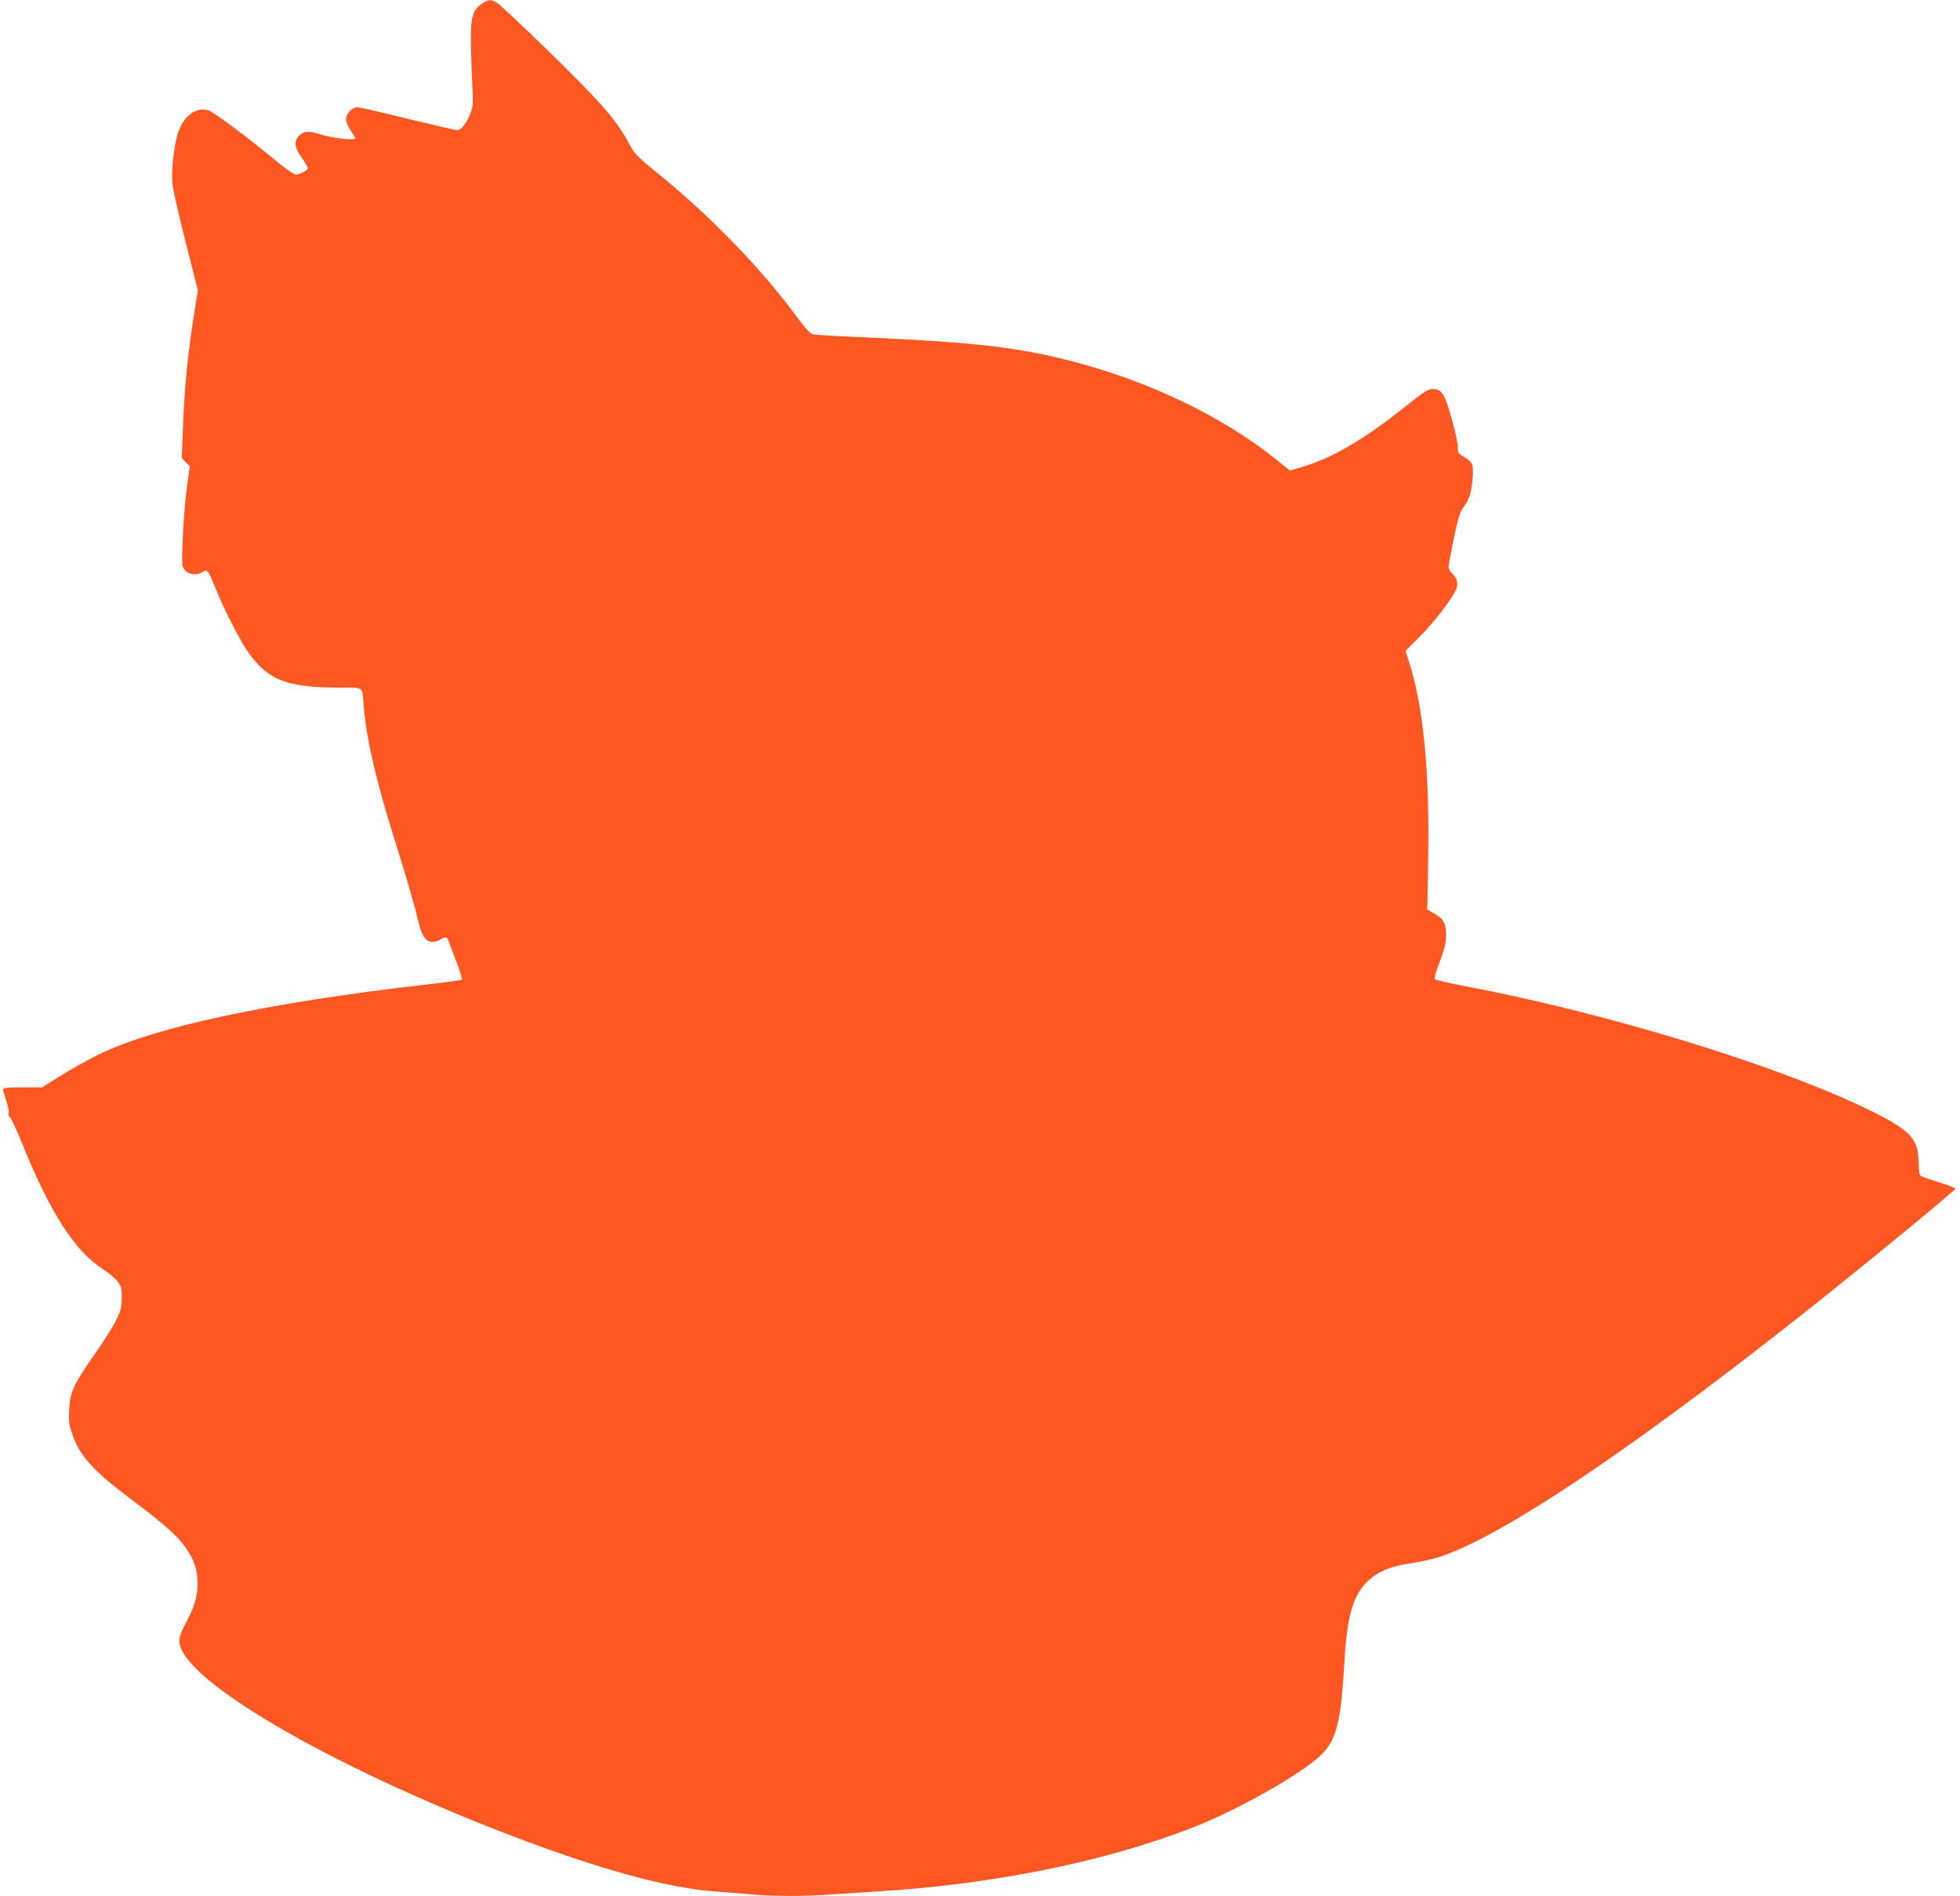
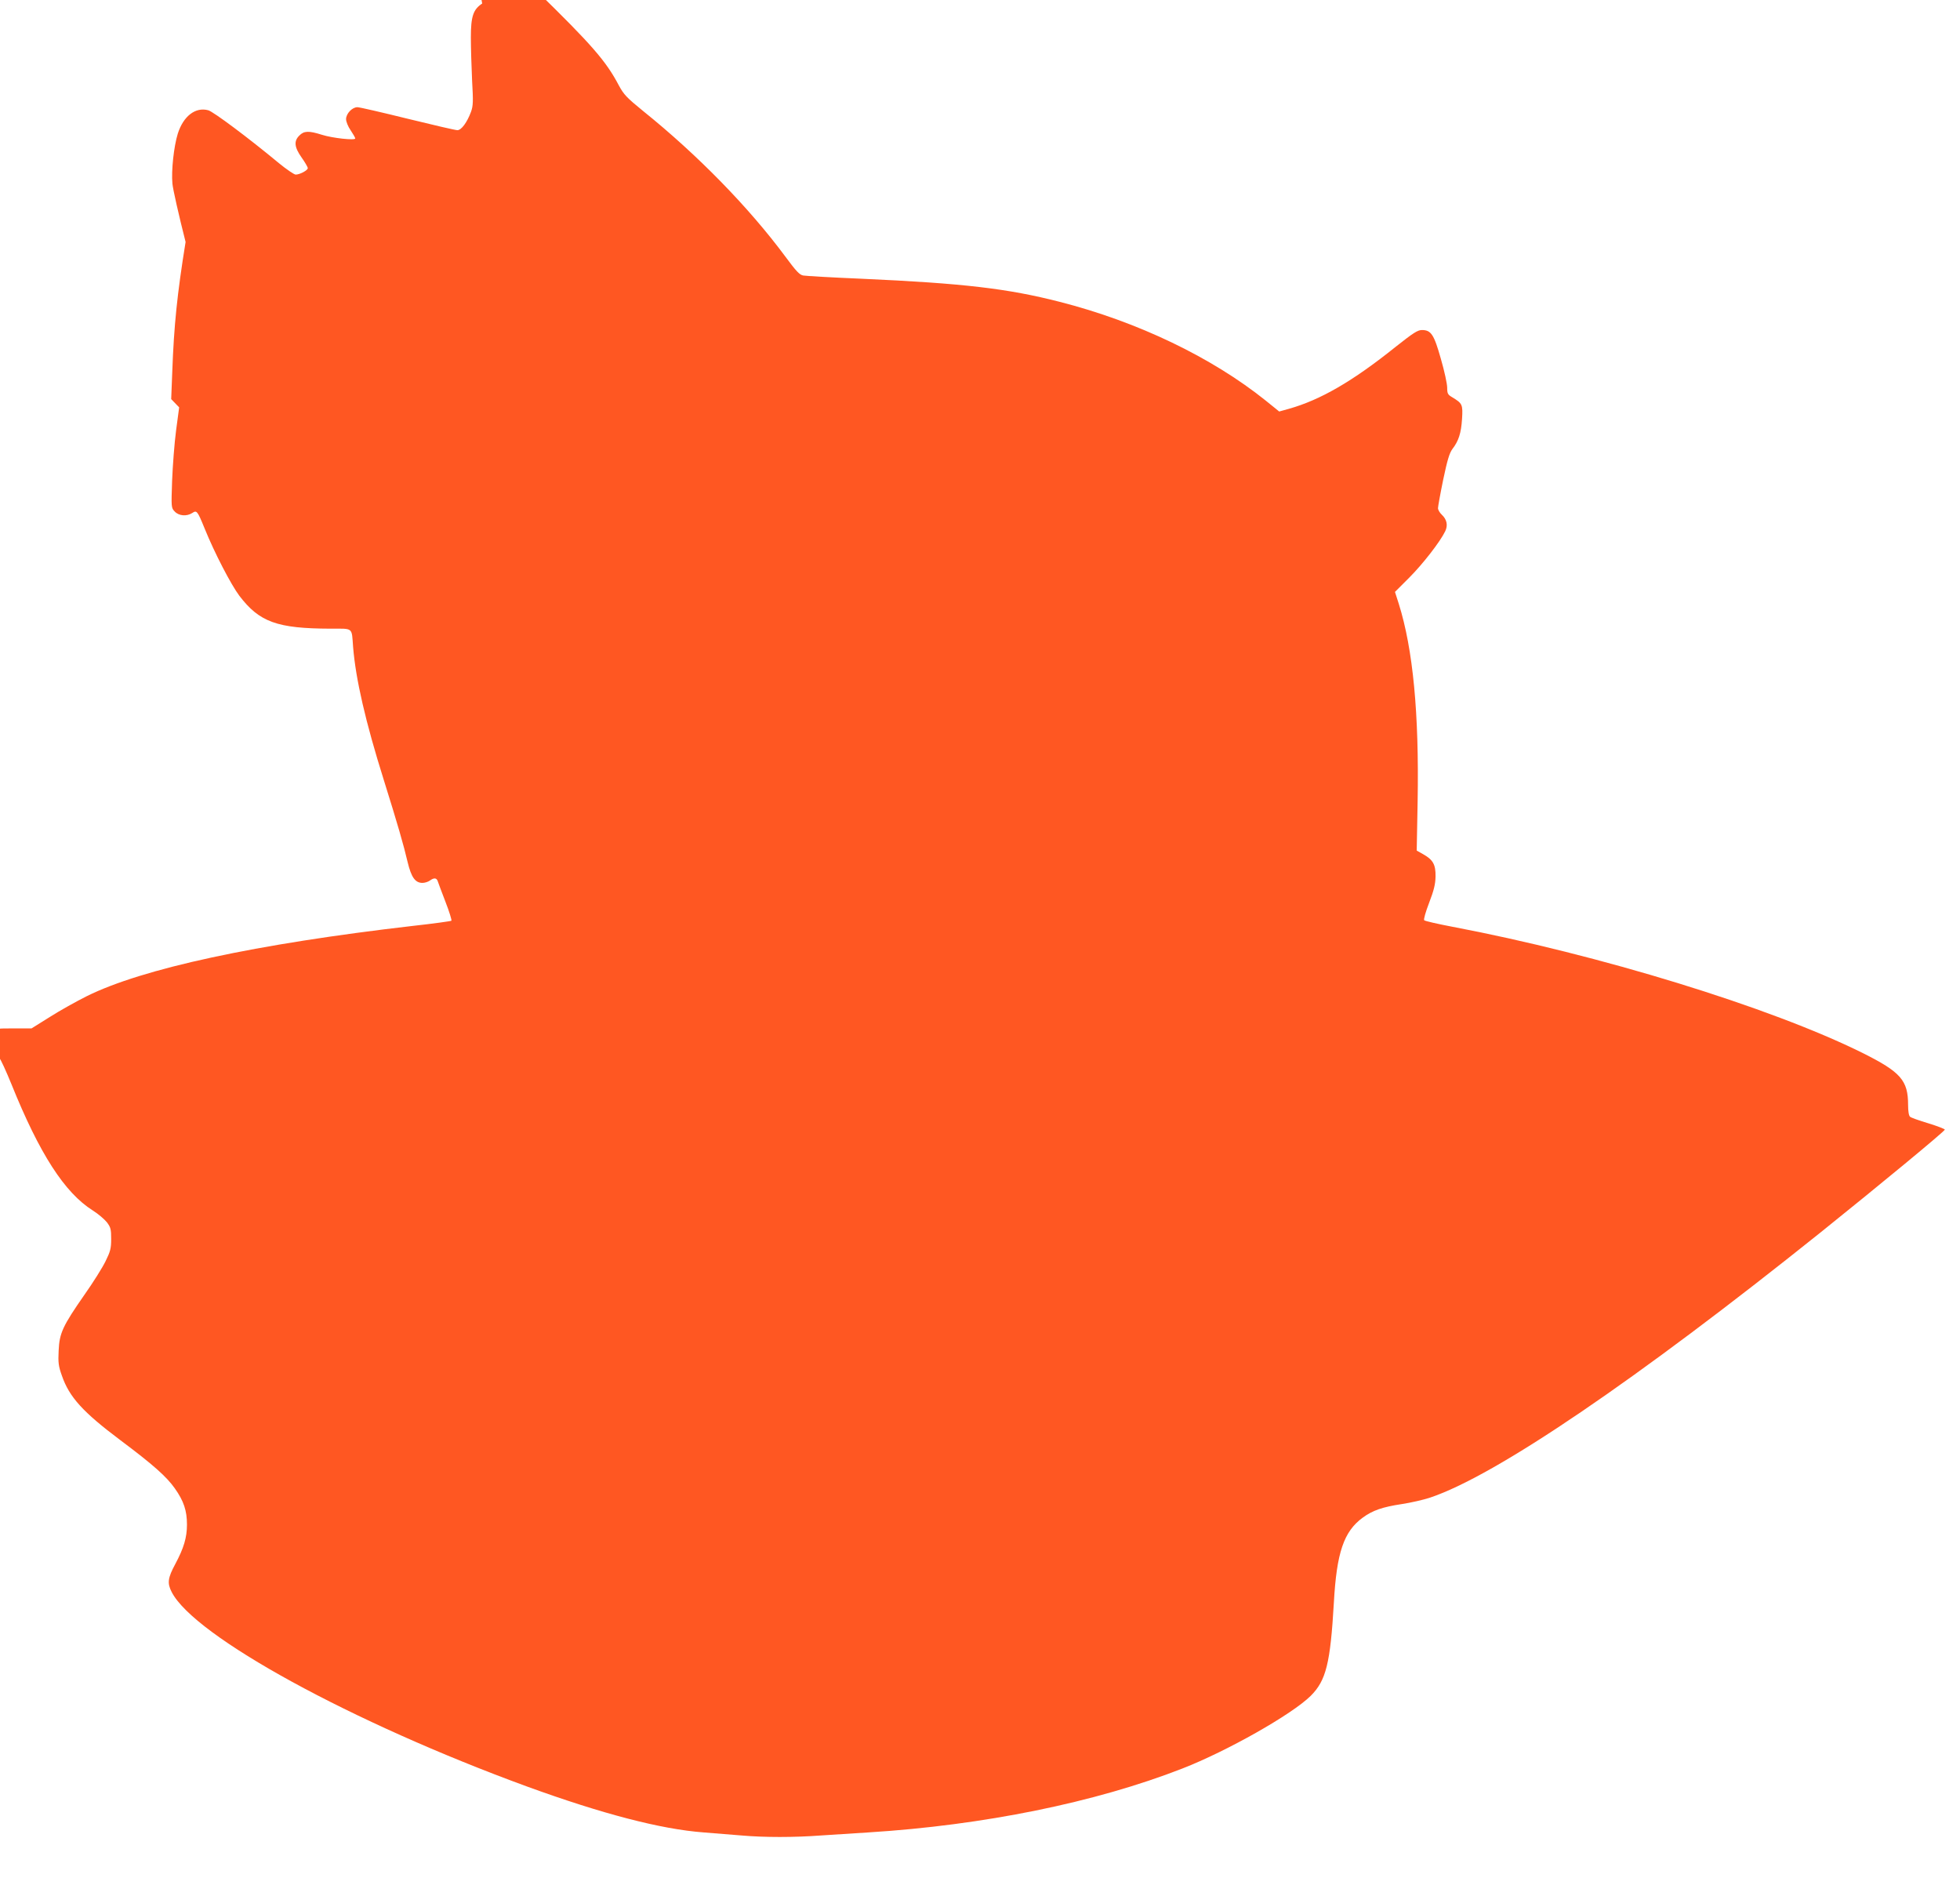
<svg xmlns="http://www.w3.org/2000/svg" version="1.0" width="1280pt" height="1238pt" viewBox="0 0 1280 1238" preserveAspectRatio="xMidYMid meet">
  <g transform="translate(0,1238) scale(0.1,-0.1)" fill="#ff5722" stroke="none">
-     <path d="M3149 12357 c-59 -39 -74 -84 -74 -222 0 -66 4 -192 8 -280 8 -138 7 -166 -7 -205 -26 -70 -63 -120 -89 -120 -13 0 -159 34 -326 75 -166 41 -313 75 -327 75 -34 0 -74 -42 -74 -78 0 -16 13 -49 30 -73 16 -24 30 -48 30 -53 0 -14 -149 2 -218 24 -85 27 -117 26 -147 -5 -37 -36 -33 -76 15 -144 22 -31 40 -62 40 -69 0 -14 -52 -42 -79 -42 -10 0 -60 34 -110 75 -200 166 -428 336 -461 345 -84 23 -163 -39 -199 -153 -26 -84 -43 -242 -35 -326 3 -36 42 -208 86 -381 l80 -315 -11 -70 c-55 -340 -76 -545 -87 -848 l-7 -178 26 -27 26 -27 -20 -150 c-11 -83 -22 -230 -26 -328 -6 -176 -6 -178 17 -202 27 -29 78 -33 114 -10 30 20 34 15 81 -100 65 -161 173 -368 227 -440 131 -172 247 -214 595 -215 152 0 138 11 148 -120 17 -209 80 -485 201 -870 89 -284 130 -426 155 -534 24 -100 50 -136 97 -136 15 0 37 7 48 15 26 19 43 19 51 -2 3 -10 26 -71 51 -136 25 -64 42 -120 39 -124 -4 -3 -118 -19 -254 -34 -1022 -118 -1764 -278 -2128 -459 -66 -33 -174 -93 -240 -135 l-120 -75 -127 0 c-101 0 -128 -3 -128 -13 0 -8 9 -40 20 -73 12 -32 19 -68 16 -78 -3 -11 1 -24 9 -30 8 -6 43 -83 79 -171 183 -454 347 -708 531 -824 35 -22 76 -57 92 -77 25 -33 28 -46 28 -109 0 -62 -5 -81 -37 -146 -20 -41 -82 -140 -138 -219 -142 -204 -163 -250 -168 -364 -4 -78 -1 -102 21 -163 48 -140 137 -238 381 -421 215 -161 303 -239 357 -316 58 -82 79 -145 79 -236 0 -85 -21 -154 -76 -257 -49 -91 -54 -125 -24 -183 147 -289 1177 -852 2320 -1270 492 -179 875 -279 1154 -300 72 -6 183 -15 248 -20 148 -13 344 -13 517 0 75 5 215 14 311 20 752 47 1481 195 2050 417 293 114 717 354 839 475 100 100 128 211 151 609 18 326 65 464 188 554 65 48 130 70 256 89 59 9 142 28 184 42 428 143 1346 767 2552 1733 386 310 810 660 810 670 0 4 -48 23 -107 41 -60 18 -114 37 -120 43 -8 6 -13 35 -13 77 0 161 -48 215 -298 340 -601 298 -1719 642 -2680 824 -95 18 -177 37 -182 42 -5 5 9 54 32 114 31 81 41 120 42 172 1 78 -16 109 -82 146 l-41 23 6 322 c10 573 -30 993 -123 1289 l-25 78 93 93 c89 89 203 236 235 303 19 39 11 77 -22 108 -14 13 -25 32 -25 43 0 10 15 94 34 186 27 129 41 174 60 200 41 53 57 104 63 196 6 95 2 102 -64 142 -29 17 -33 24 -33 63 0 24 -18 108 -41 187 -45 160 -64 189 -124 189 -28 0 -57 -19 -172 -110 -282 -226 -492 -347 -699 -405 l-61 -17 -89 72 c-352 282 -835 514 -1344 644 -340 87 -627 121 -1295 151 -192 8 -363 18 -380 21 -24 4 -46 27 -116 122 -237 320 -572 664 -930 952 -108 88 -126 107 -159 168 -83 158 -178 267 -540 620 -159 155 -305 291 -322 302 -42 26 -57 25 -99 -3z" />
+     <path d="M3149 12357 c-59 -39 -74 -84 -74 -222 0 -66 4 -192 8 -280 8 -138 7 -166 -7 -205 -26 -70 -63 -120 -89 -120 -13 0 -159 34 -326 75 -166 41 -313 75 -327 75 -34 0 -74 -42 -74 -78 0 -16 13 -49 30 -73 16 -24 30 -48 30 -53 0 -14 -149 2 -218 24 -85 27 -117 26 -147 -5 -37 -36 -33 -76 15 -144 22 -31 40 -62 40 -69 0 -14 -52 -42 -79 -42 -10 0 -60 34 -110 75 -200 166 -428 336 -461 345 -84 23 -163 -39 -199 -153 -26 -84 -43 -242 -35 -326 3 -36 42 -208 86 -381 c-55 -340 -76 -545 -87 -848 l-7 -178 26 -27 26 -27 -20 -150 c-11 -83 -22 -230 -26 -328 -6 -176 -6 -178 17 -202 27 -29 78 -33 114 -10 30 20 34 15 81 -100 65 -161 173 -368 227 -440 131 -172 247 -214 595 -215 152 0 138 11 148 -120 17 -209 80 -485 201 -870 89 -284 130 -426 155 -534 24 -100 50 -136 97 -136 15 0 37 7 48 15 26 19 43 19 51 -2 3 -10 26 -71 51 -136 25 -64 42 -120 39 -124 -4 -3 -118 -19 -254 -34 -1022 -118 -1764 -278 -2128 -459 -66 -33 -174 -93 -240 -135 l-120 -75 -127 0 c-101 0 -128 -3 -128 -13 0 -8 9 -40 20 -73 12 -32 19 -68 16 -78 -3 -11 1 -24 9 -30 8 -6 43 -83 79 -171 183 -454 347 -708 531 -824 35 -22 76 -57 92 -77 25 -33 28 -46 28 -109 0 -62 -5 -81 -37 -146 -20 -41 -82 -140 -138 -219 -142 -204 -163 -250 -168 -364 -4 -78 -1 -102 21 -163 48 -140 137 -238 381 -421 215 -161 303 -239 357 -316 58 -82 79 -145 79 -236 0 -85 -21 -154 -76 -257 -49 -91 -54 -125 -24 -183 147 -289 1177 -852 2320 -1270 492 -179 875 -279 1154 -300 72 -6 183 -15 248 -20 148 -13 344 -13 517 0 75 5 215 14 311 20 752 47 1481 195 2050 417 293 114 717 354 839 475 100 100 128 211 151 609 18 326 65 464 188 554 65 48 130 70 256 89 59 9 142 28 184 42 428 143 1346 767 2552 1733 386 310 810 660 810 670 0 4 -48 23 -107 41 -60 18 -114 37 -120 43 -8 6 -13 35 -13 77 0 161 -48 215 -298 340 -601 298 -1719 642 -2680 824 -95 18 -177 37 -182 42 -5 5 9 54 32 114 31 81 41 120 42 172 1 78 -16 109 -82 146 l-41 23 6 322 c10 573 -30 993 -123 1289 l-25 78 93 93 c89 89 203 236 235 303 19 39 11 77 -22 108 -14 13 -25 32 -25 43 0 10 15 94 34 186 27 129 41 174 60 200 41 53 57 104 63 196 6 95 2 102 -64 142 -29 17 -33 24 -33 63 0 24 -18 108 -41 187 -45 160 -64 189 -124 189 -28 0 -57 -19 -172 -110 -282 -226 -492 -347 -699 -405 l-61 -17 -89 72 c-352 282 -835 514 -1344 644 -340 87 -627 121 -1295 151 -192 8 -363 18 -380 21 -24 4 -46 27 -116 122 -237 320 -572 664 -930 952 -108 88 -126 107 -159 168 -83 158 -178 267 -540 620 -159 155 -305 291 -322 302 -42 26 -57 25 -99 -3z" />
  </g>
</svg>